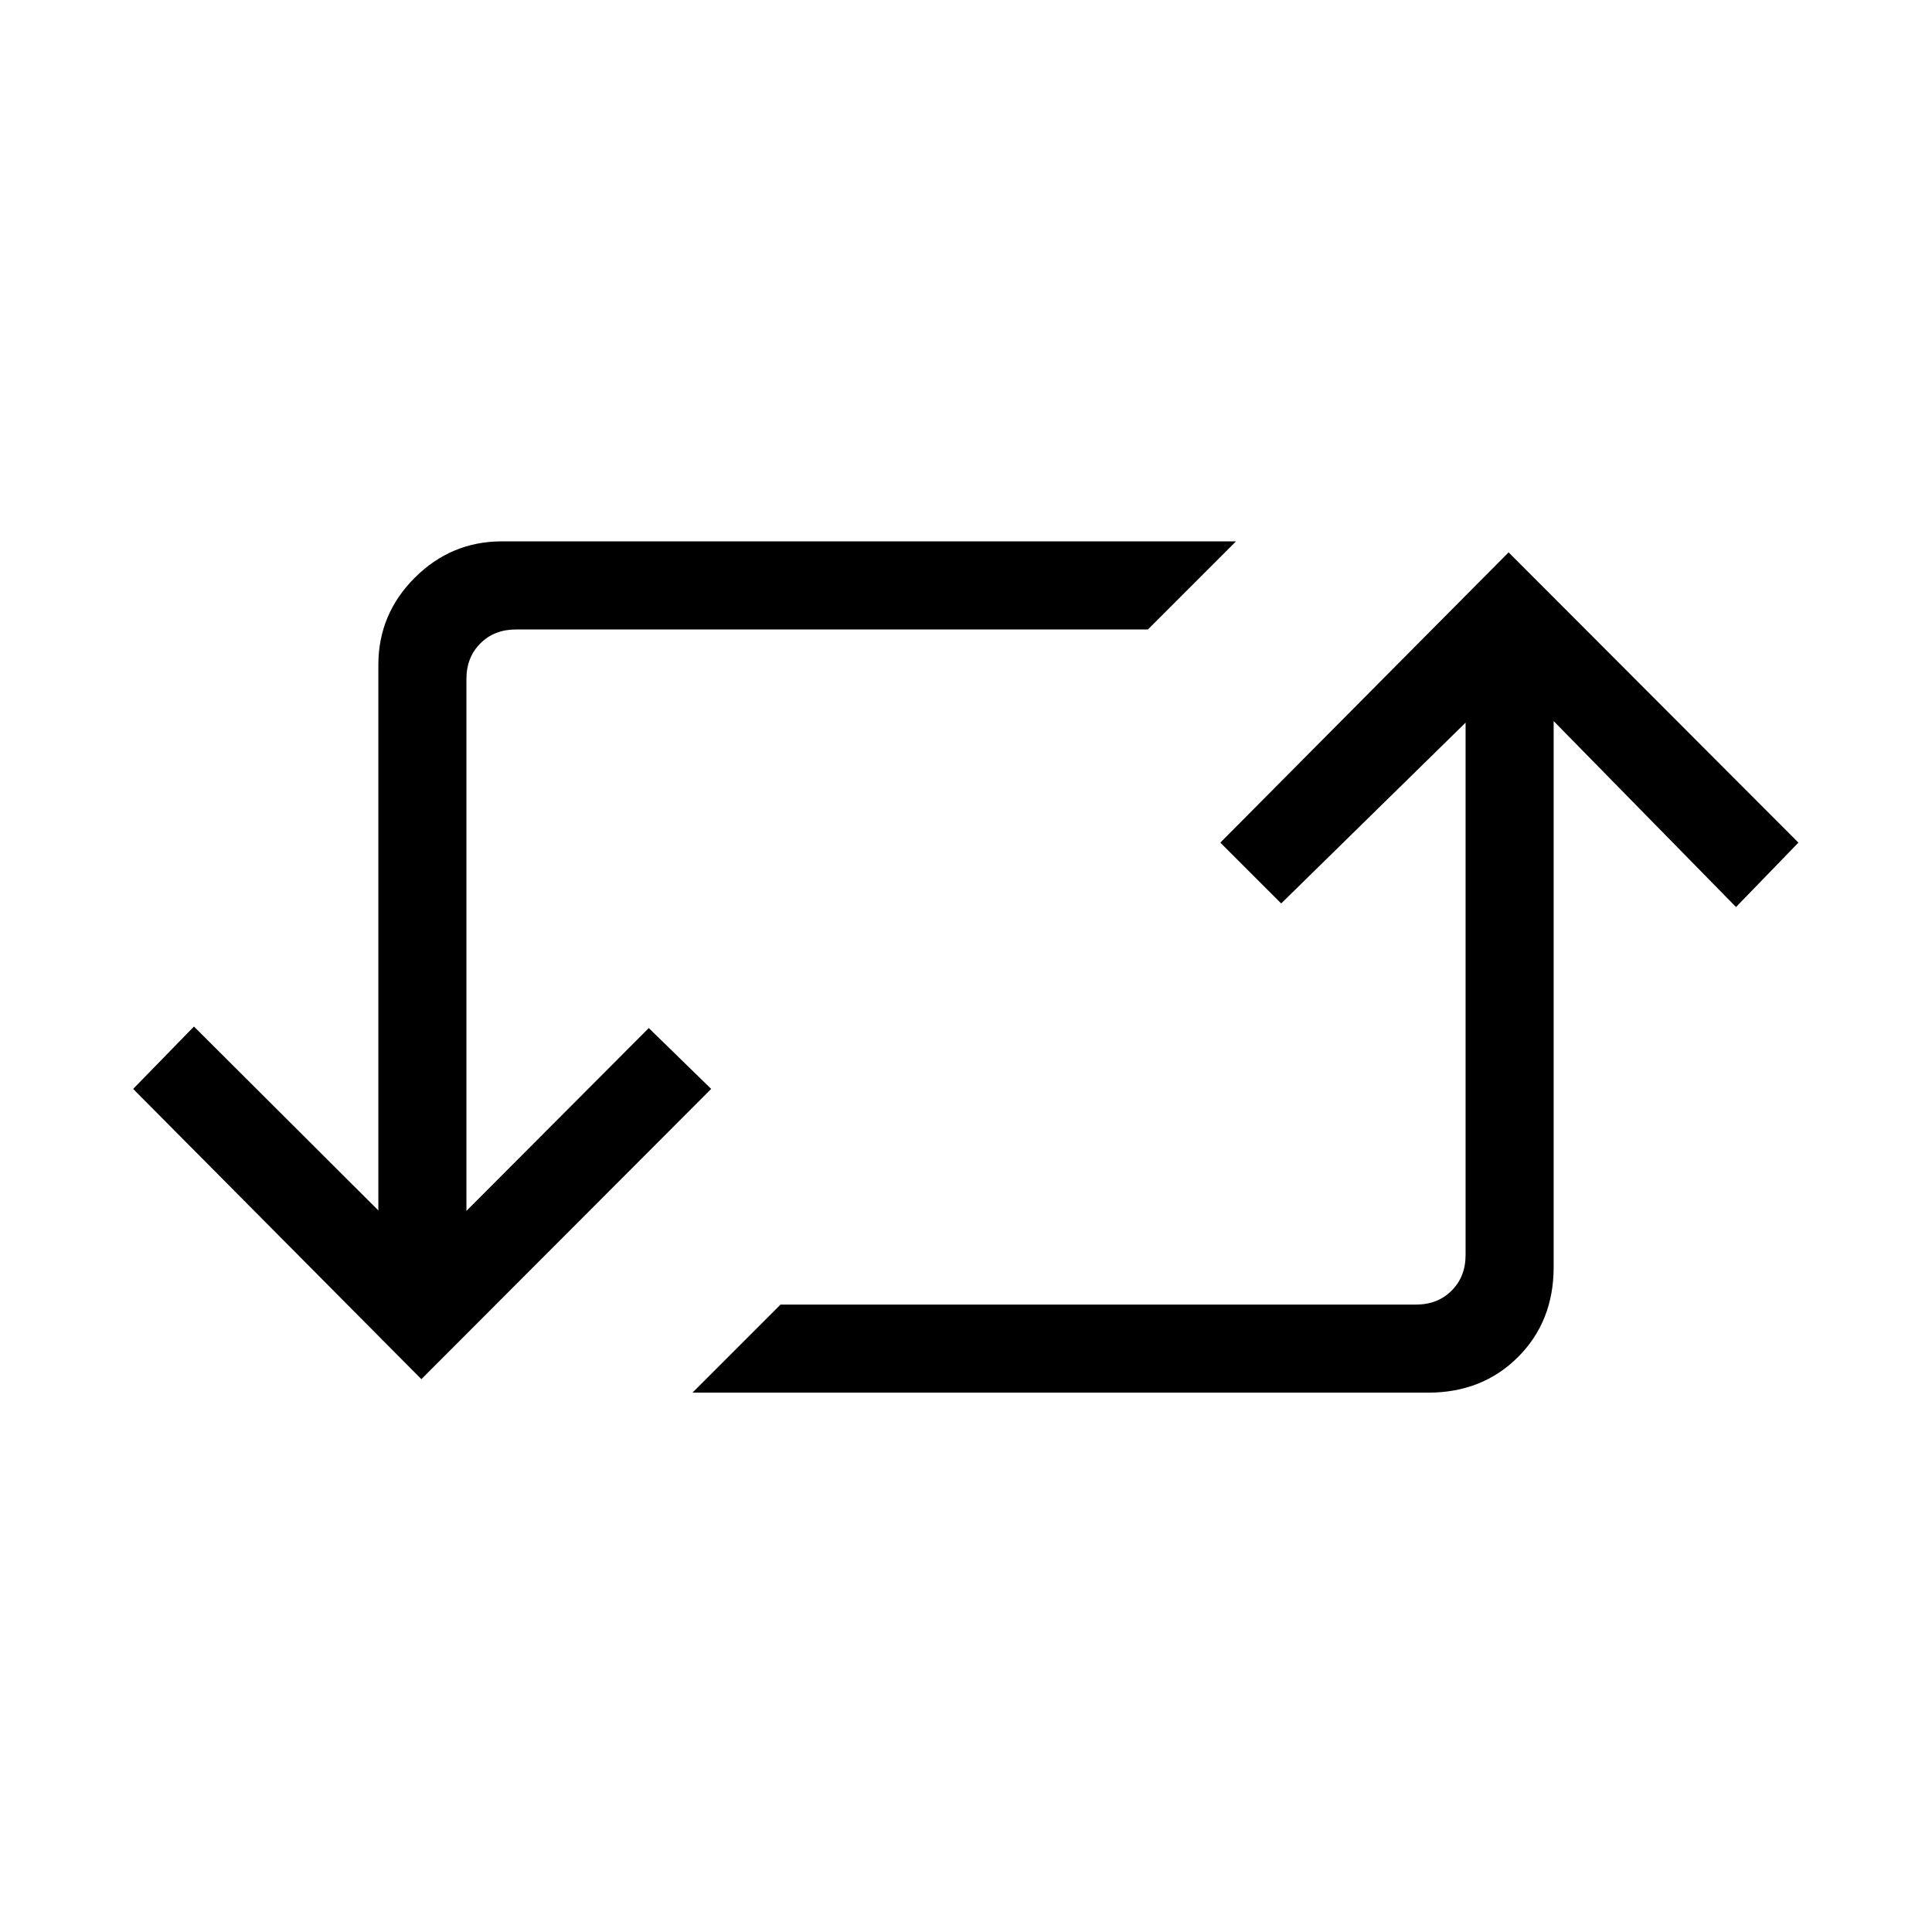
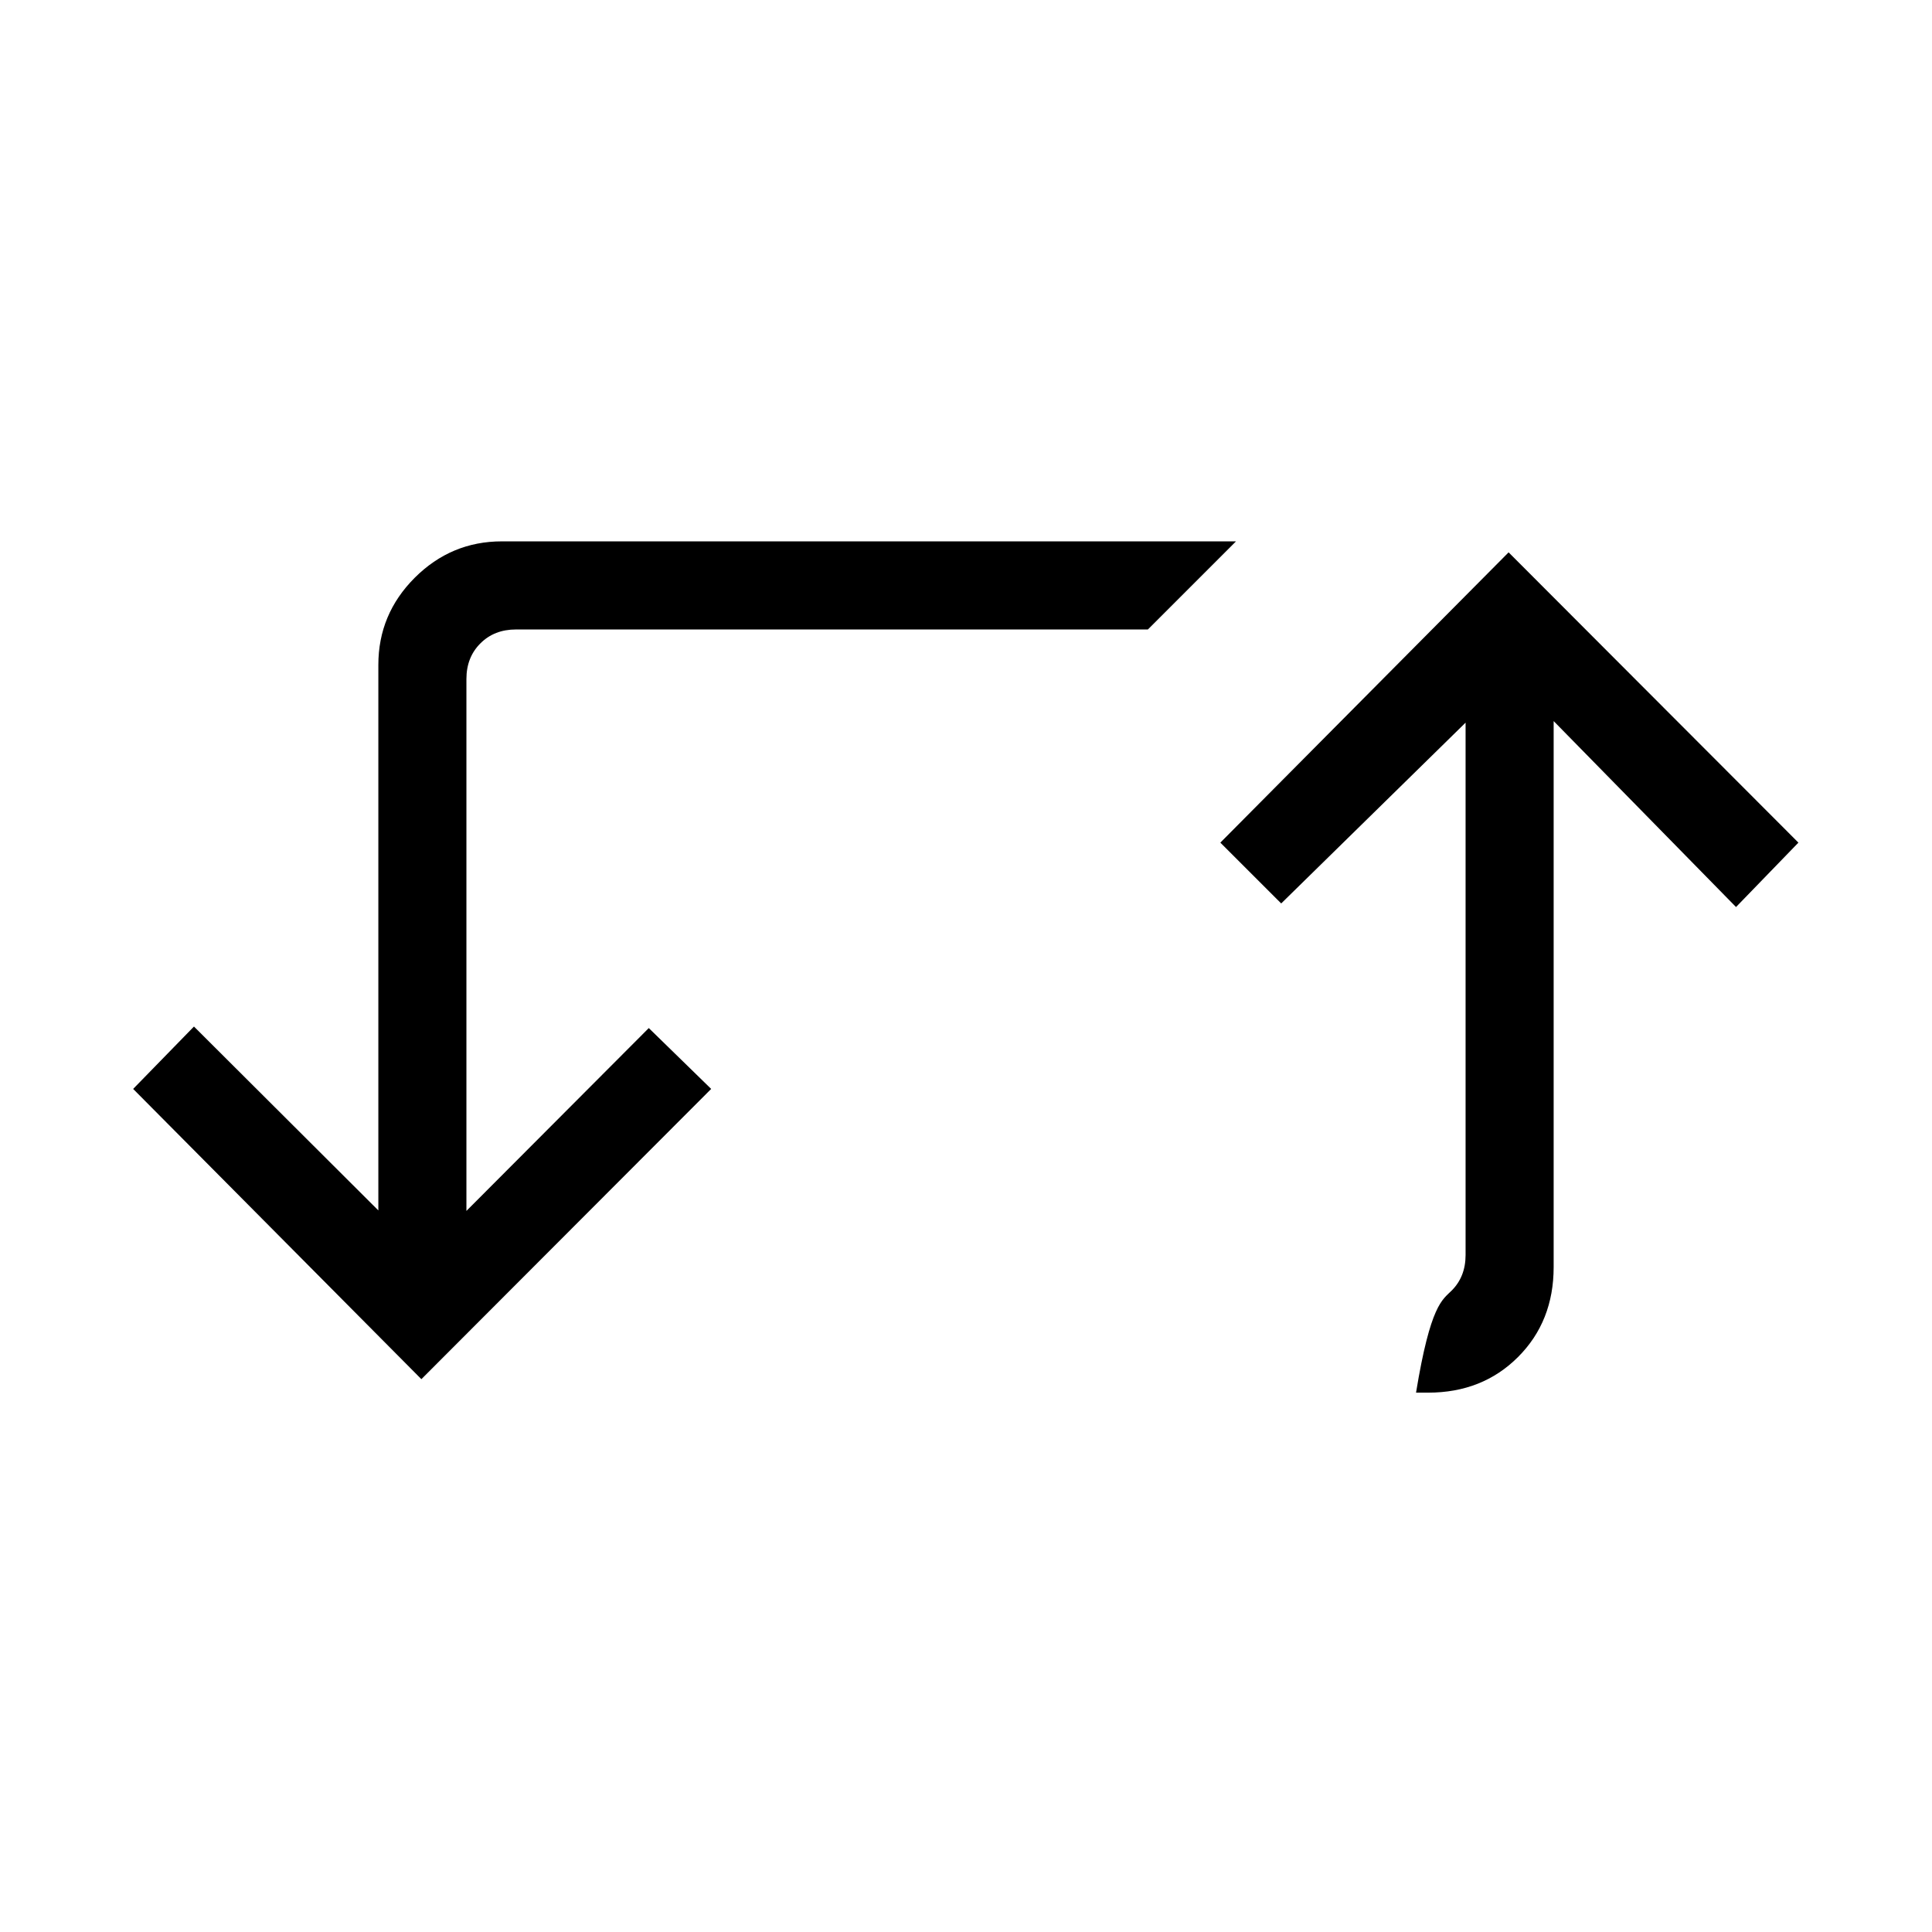
<svg xmlns="http://www.w3.org/2000/svg" width="48" height="48" viewBox="0 0 48 48" fill="none">
-   <path d="M3.308 27.054L4.819 25.504L9.4 30.073V16.519C9.4 15.679 9.701 14.957 10.304 14.354C10.907 13.752 11.629 13.45 12.469 13.45L30.708 13.45L28.519 15.639L12.819 15.639C12.46 15.639 12.165 15.754 11.935 15.985C11.704 16.215 11.588 16.51 11.588 16.869V30.085L16.119 25.542L17.669 27.054L10.469 34.265L3.308 27.054ZM17.204 34.6L19.392 32.412H35.181C35.54 32.412 35.835 32.296 36.065 32.065C36.296 31.835 36.412 31.54 36.412 31.181V17.954L31.831 22.446L30.319 20.935L37.481 13.723L44.681 20.935L43.131 22.535L38.6 17.915V31.481C38.6 32.38 38.305 33.125 37.715 33.715C37.125 34.305 36.38 34.6 35.481 34.6H17.204Z" fill="black" />
+   <path d="M3.308 27.054L4.819 25.504L9.4 30.073V16.519C9.4 15.679 9.701 14.957 10.304 14.354C10.907 13.752 11.629 13.45 12.469 13.45L30.708 13.45L28.519 15.639L12.819 15.639C12.46 15.639 12.165 15.754 11.935 15.985C11.704 16.215 11.588 16.51 11.588 16.869V30.085L16.119 25.542L17.669 27.054L10.469 34.265L3.308 27.054ZM17.204 34.6H35.181C35.54 32.412 35.835 32.296 36.065 32.065C36.296 31.835 36.412 31.54 36.412 31.181V17.954L31.831 22.446L30.319 20.935L37.481 13.723L44.681 20.935L43.131 22.535L38.6 17.915V31.481C38.6 32.38 38.305 33.125 37.715 33.715C37.125 34.305 36.38 34.6 35.481 34.6H17.204Z" fill="black" />
</svg>